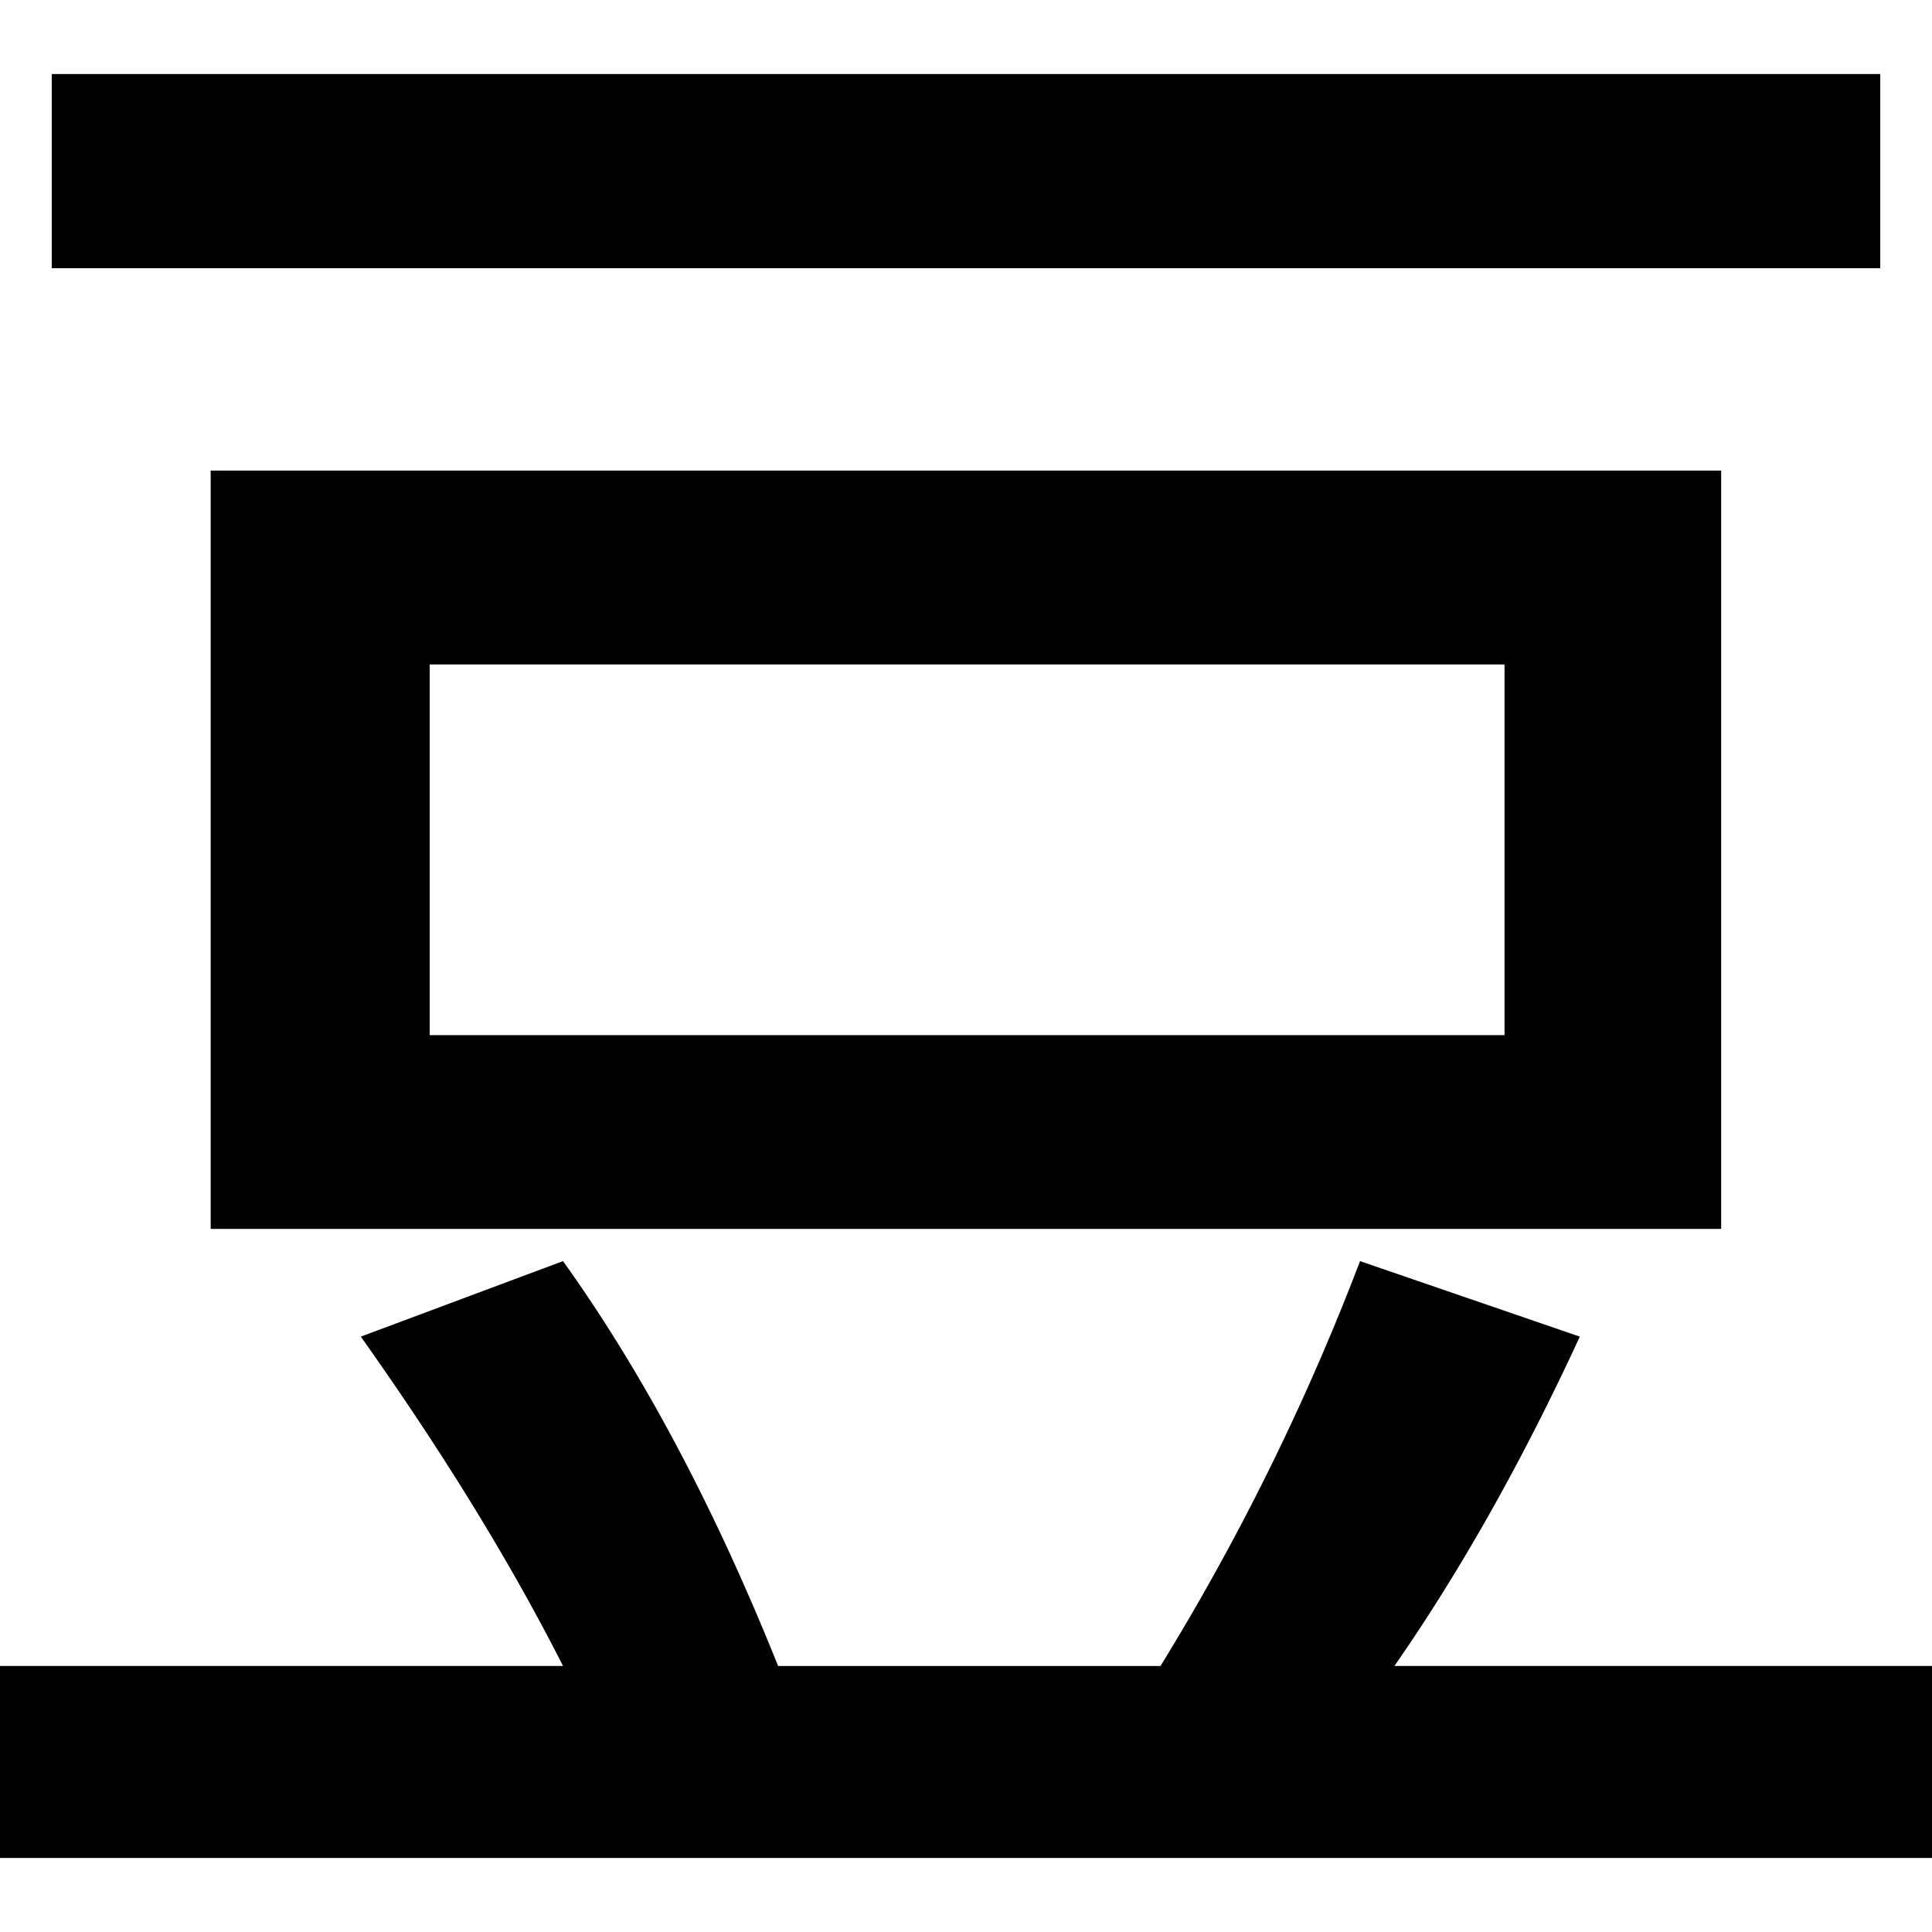
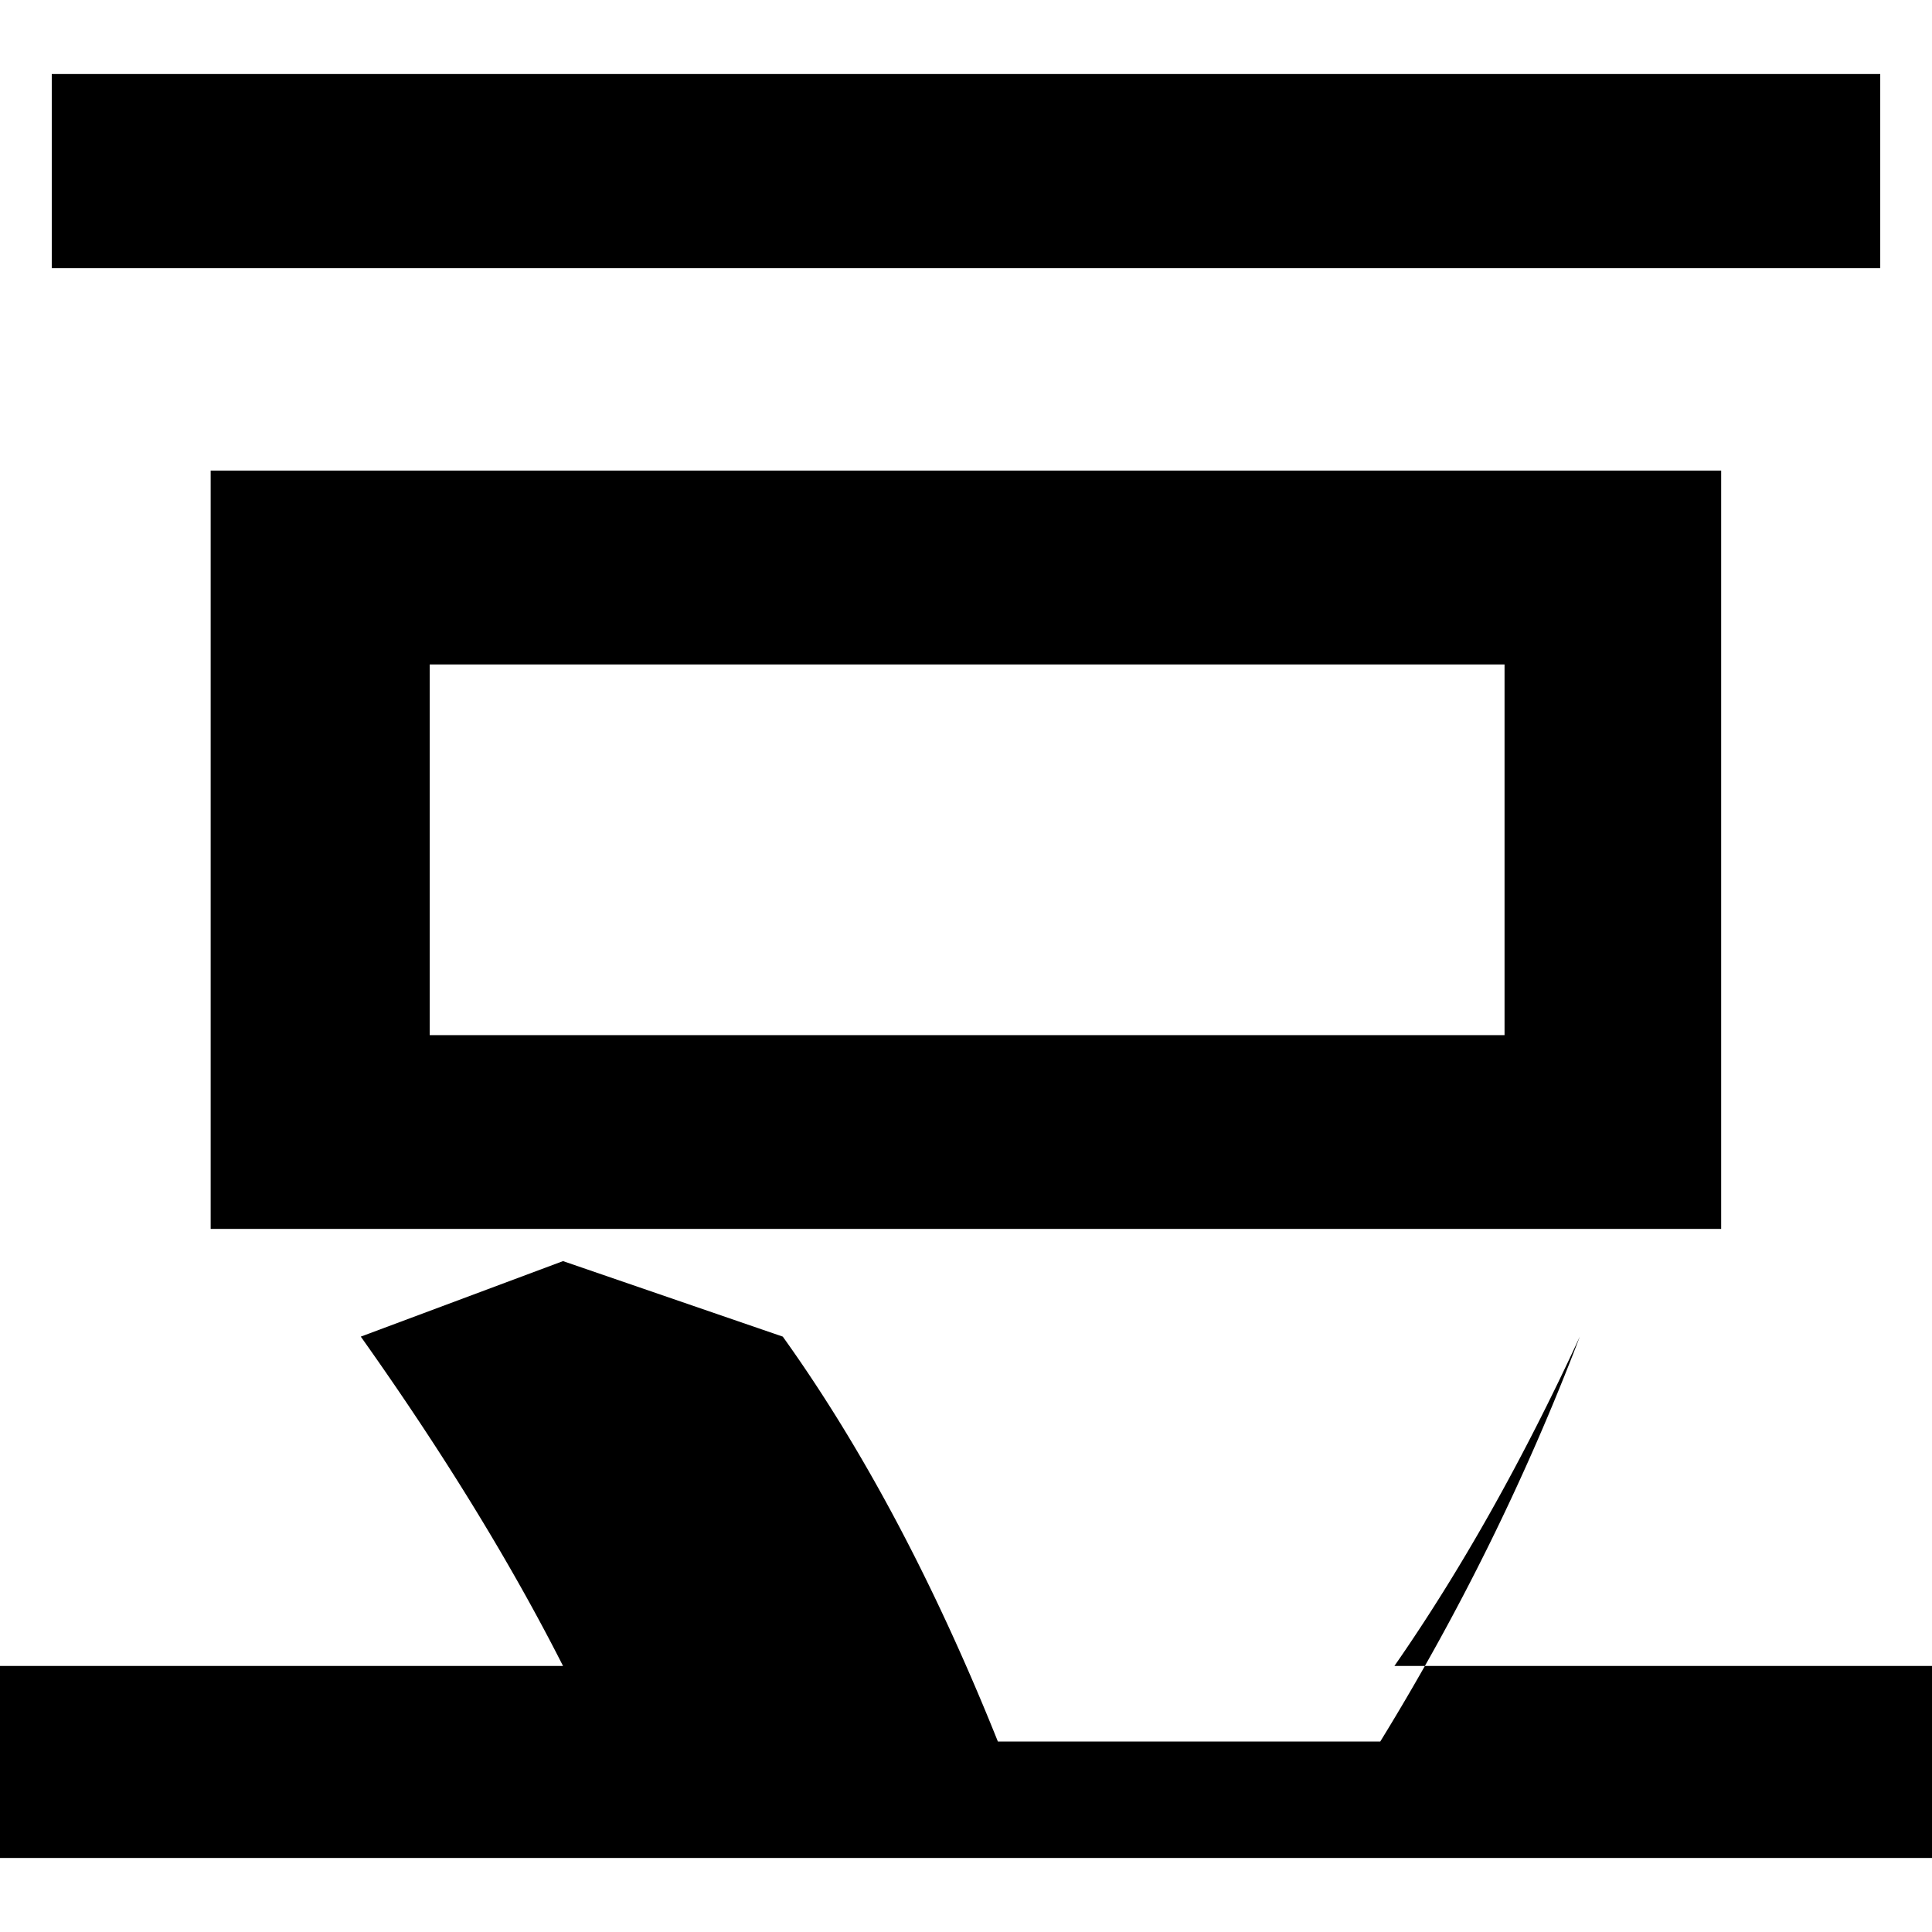
<svg xmlns="http://www.w3.org/2000/svg" viewBox="0 0 24 24">
-   <path d="M.643.92v2.412h22.714V.92H.643zm1.974 4.926v9.42h18.764v-9.42H2.617zm2.72 2.408H18.69v4.605H5.338V8.254zm1.657 7.412-2.512.938c1.037 1.461 1.87 2.825 2.512 4.091H0v2.385h24v-2.385h-6.678c.818-1.176 1.589-2.543 2.303-4.091l-2.73-.938a29.952 29.952 0 0 1-2.479 5.03h-4.75c-.786-1.962-1.677-3.641-2.672-5.03Z" />
+   <path d="M.643.92v2.412h22.714V.92H.643zm1.974 4.926v9.42h18.764v-9.42H2.617zm2.72 2.408H18.69v4.605H5.338V8.254zm1.657 7.412-2.512.938c1.037 1.461 1.87 2.825 2.512 4.091H0v2.385h24v-2.385h-6.678c.818-1.176 1.589-2.543 2.303-4.091a29.952 29.952 0 0 1-2.479 5.03h-4.75c-.786-1.962-1.677-3.641-2.672-5.03Z" />
</svg>